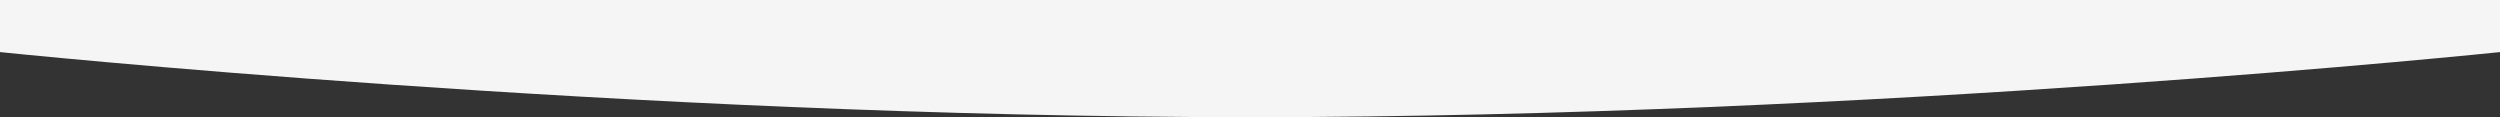
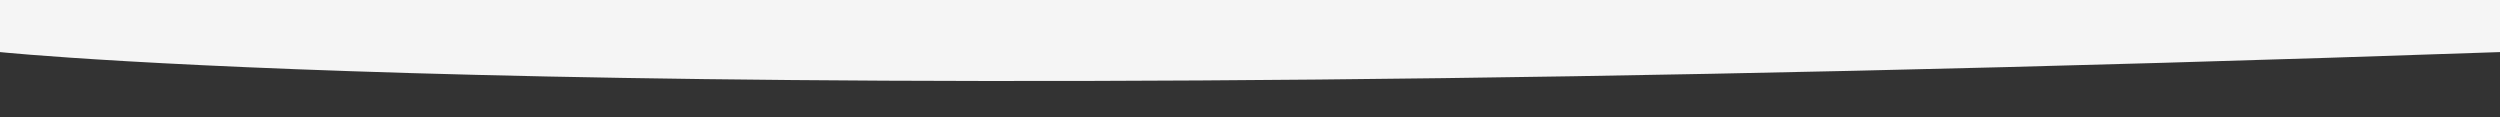
<svg xmlns="http://www.w3.org/2000/svg" width="1920" height="90" viewBox="0 0 1920 90">
  <rect x="0" y="0" width="1920" height="90" fill="#333333" stroke="none" />
  <defs>
    <style> .cls-1 { fill: #f5f5f5; fill-rule: evenodd; } </style>
  </defs>
-   <path id="wave2" class="cls-1" d="M0,3280H1920v40s-479.81,50-959.721,50C480.186,3370,0,3320,0,3320v-40Z" transform="translate(0 -3280)" />
+   <path id="wave2" class="cls-1" d="M0,3280H1920v40C480.186,3370,0,3320,0,3320v-40Z" transform="translate(0 -3280)" />
</svg>